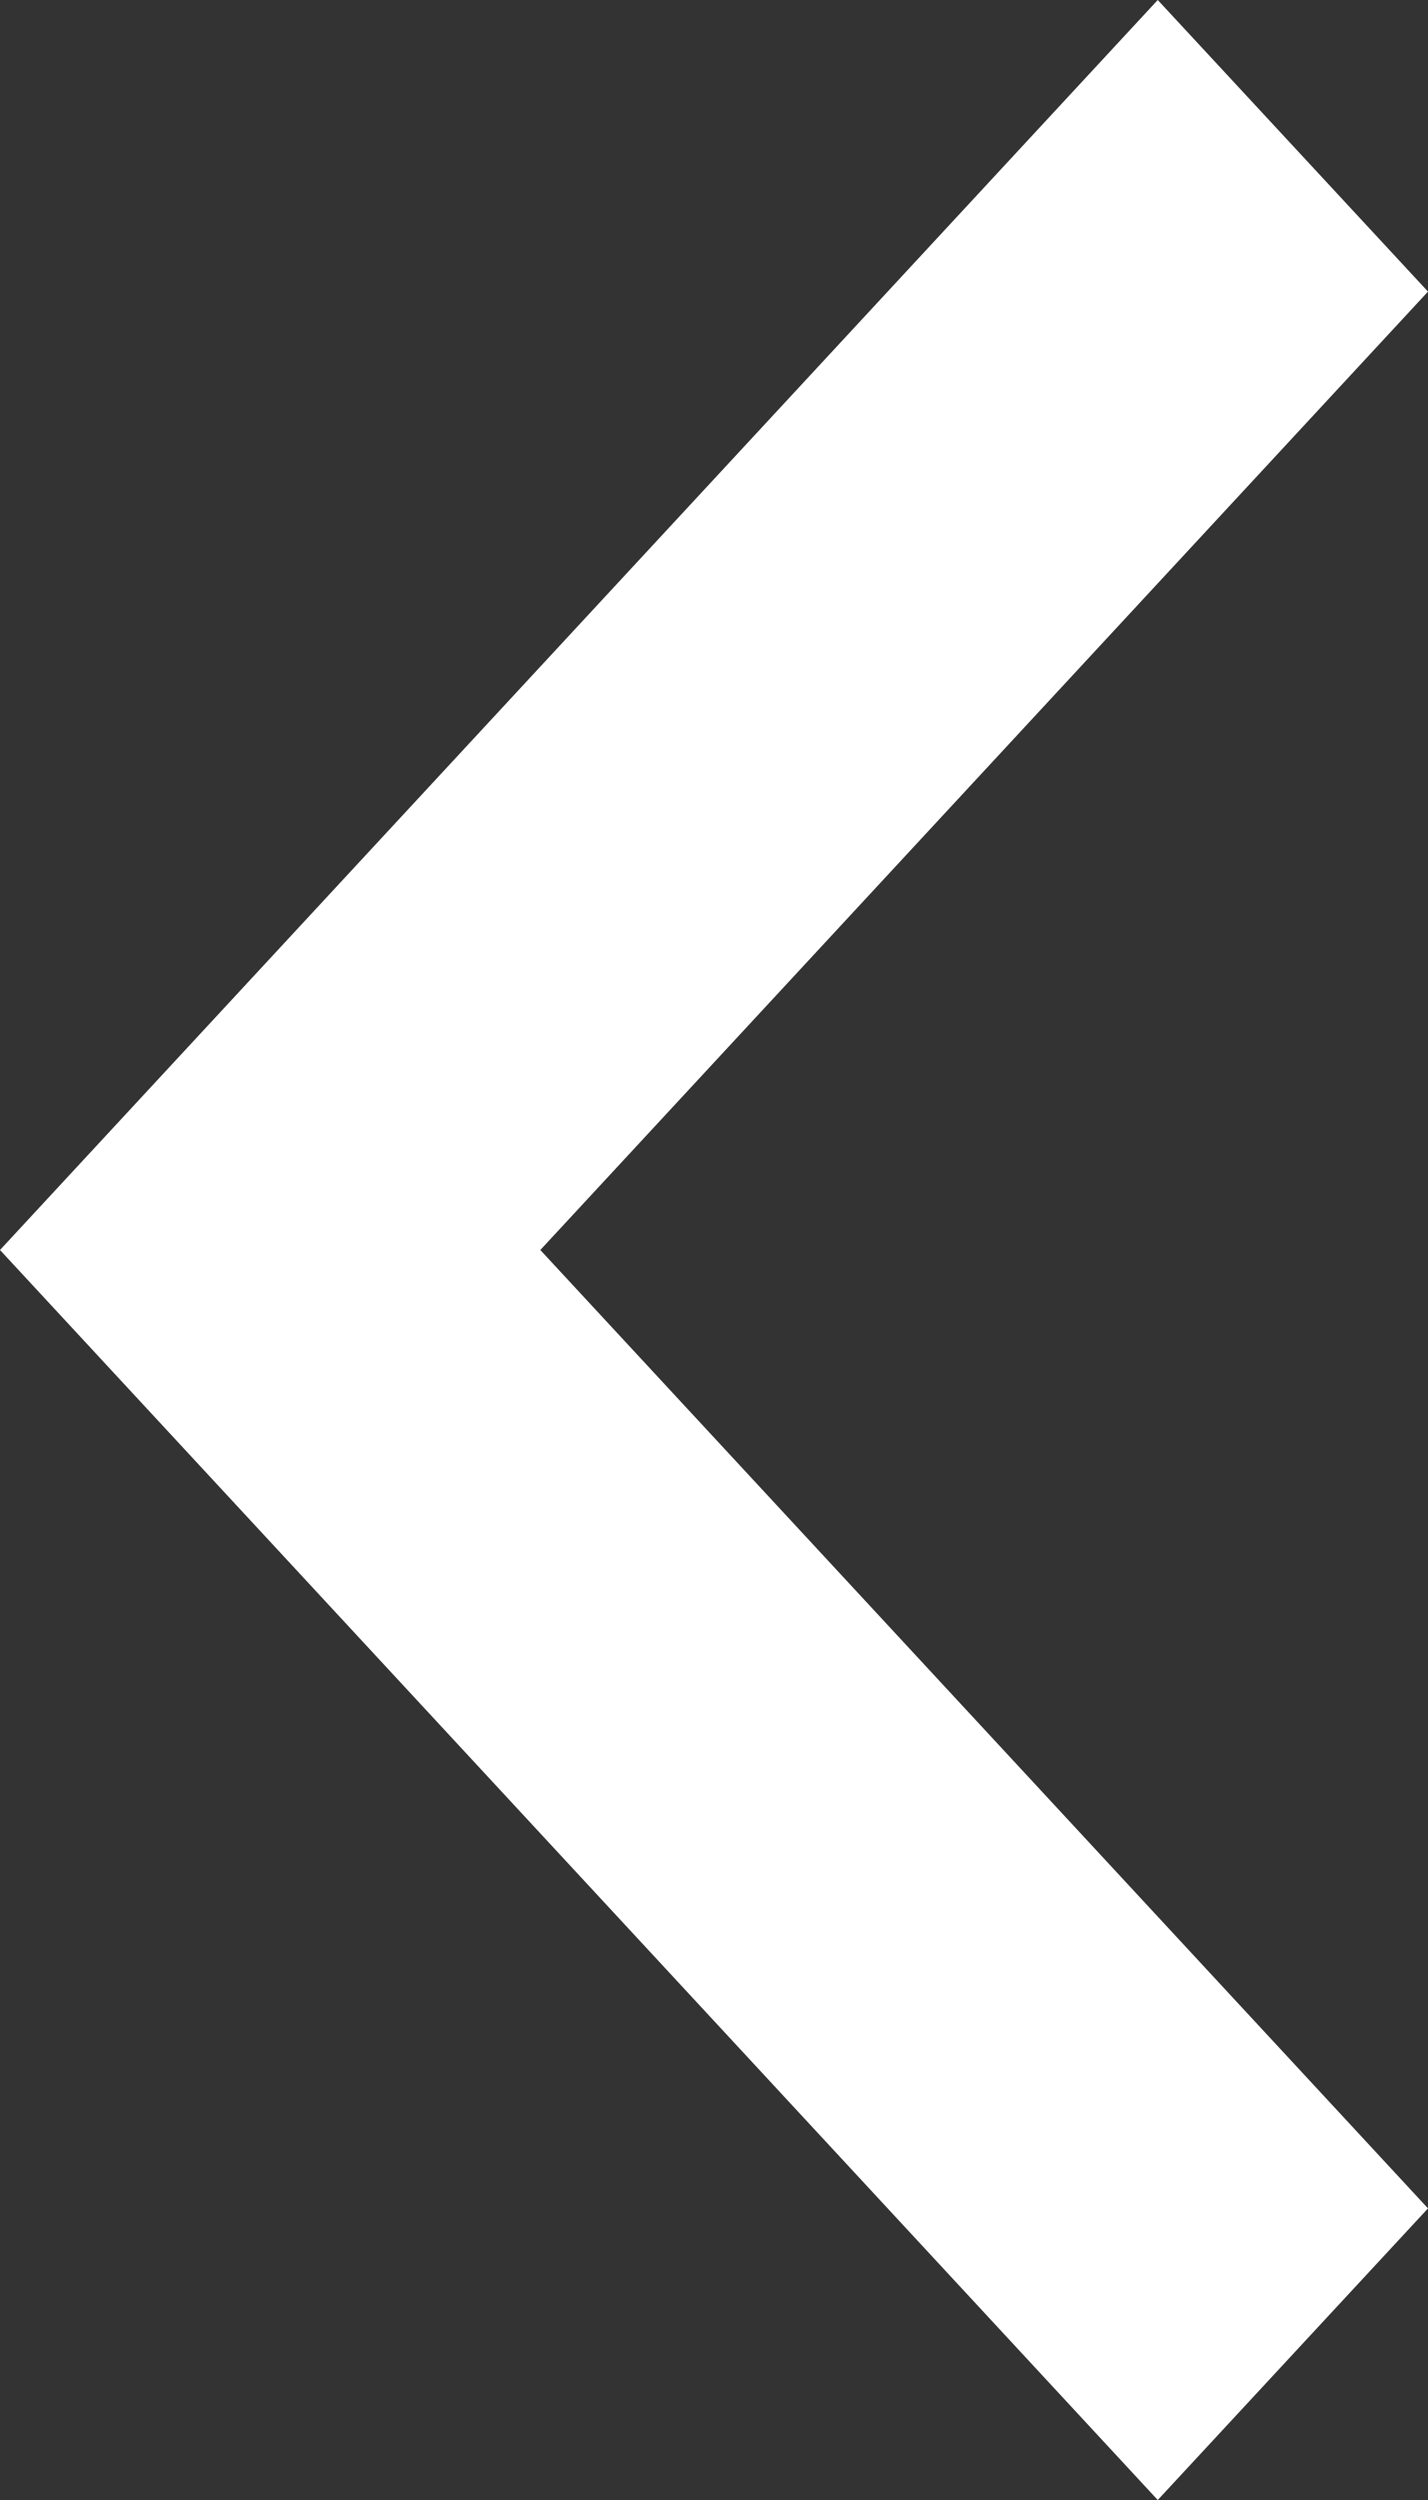
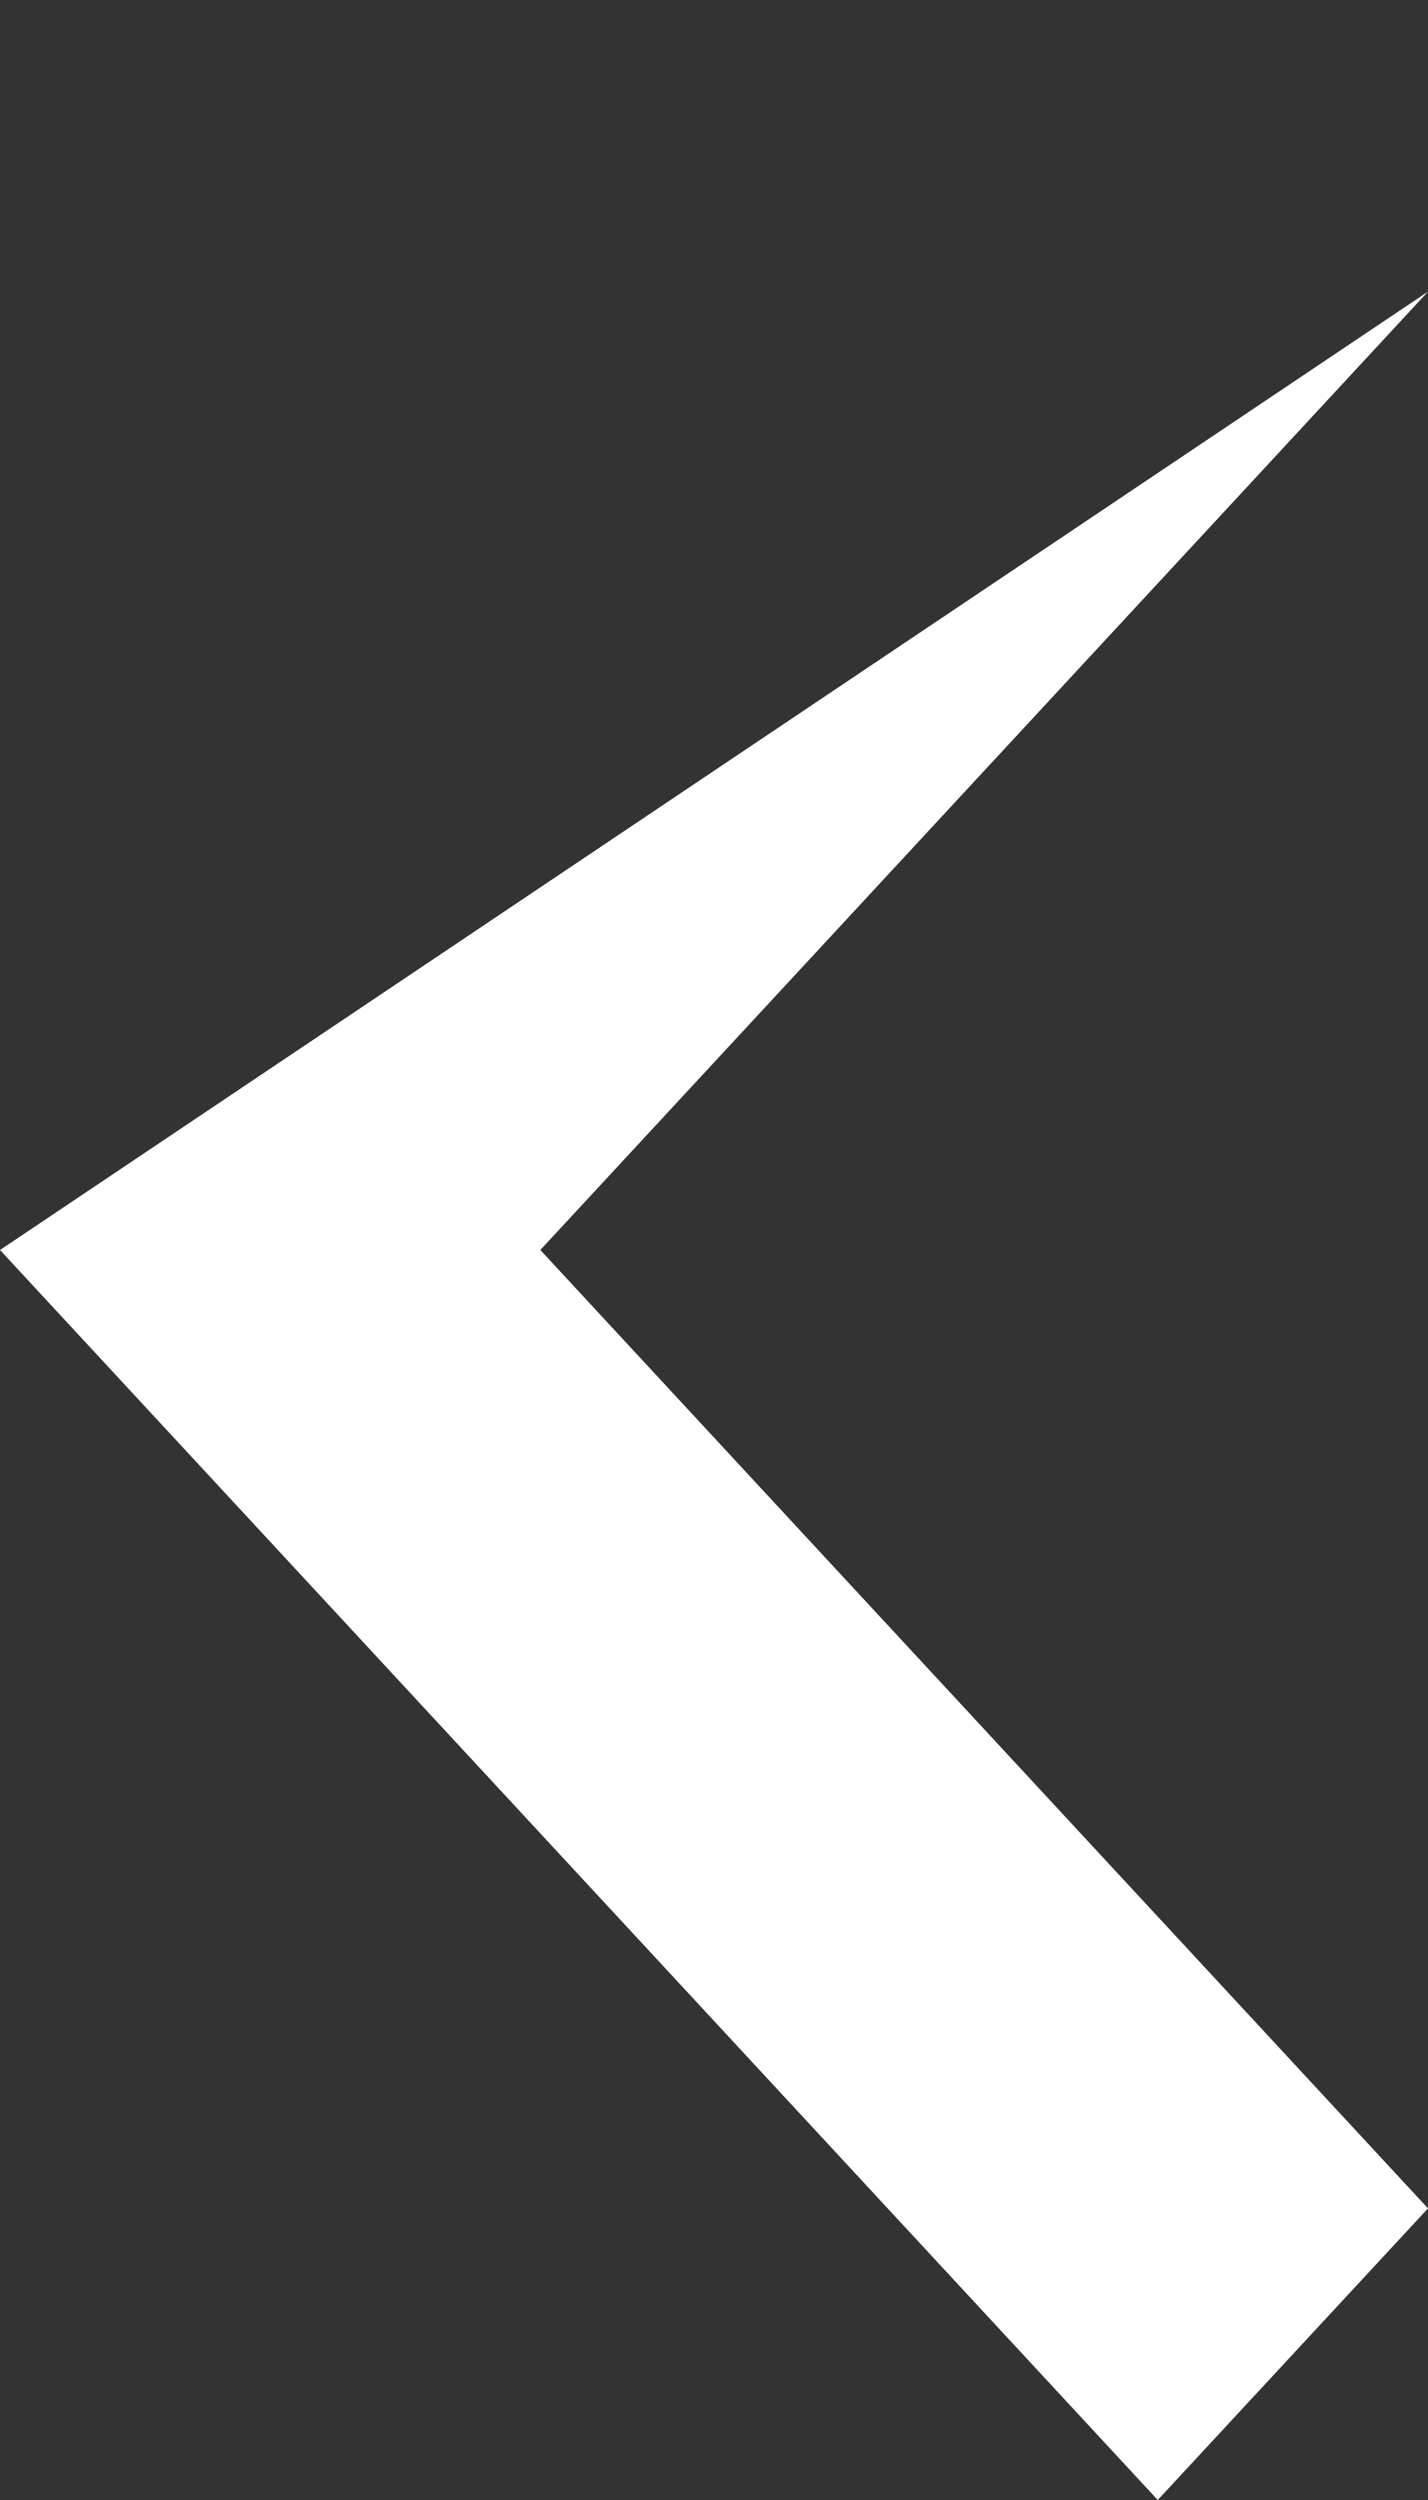
<svg xmlns="http://www.w3.org/2000/svg" width="8" height="14" viewBox="0 0 8 14" fill="none">
  <rect x="0" y="0" width="8" height="14" fill="#333333" stroke="none" />
-   <path d="M8 12.367L6.486 14L3.0598e-07 7L6.486 2.83533e-07L8 1.633L3.027 7L8 12.367Z" fill="white" />
+   <path d="M8 12.367L6.486 14L3.0598e-07 7L8 1.633L3.027 7L8 12.367Z" fill="white" />
</svg>